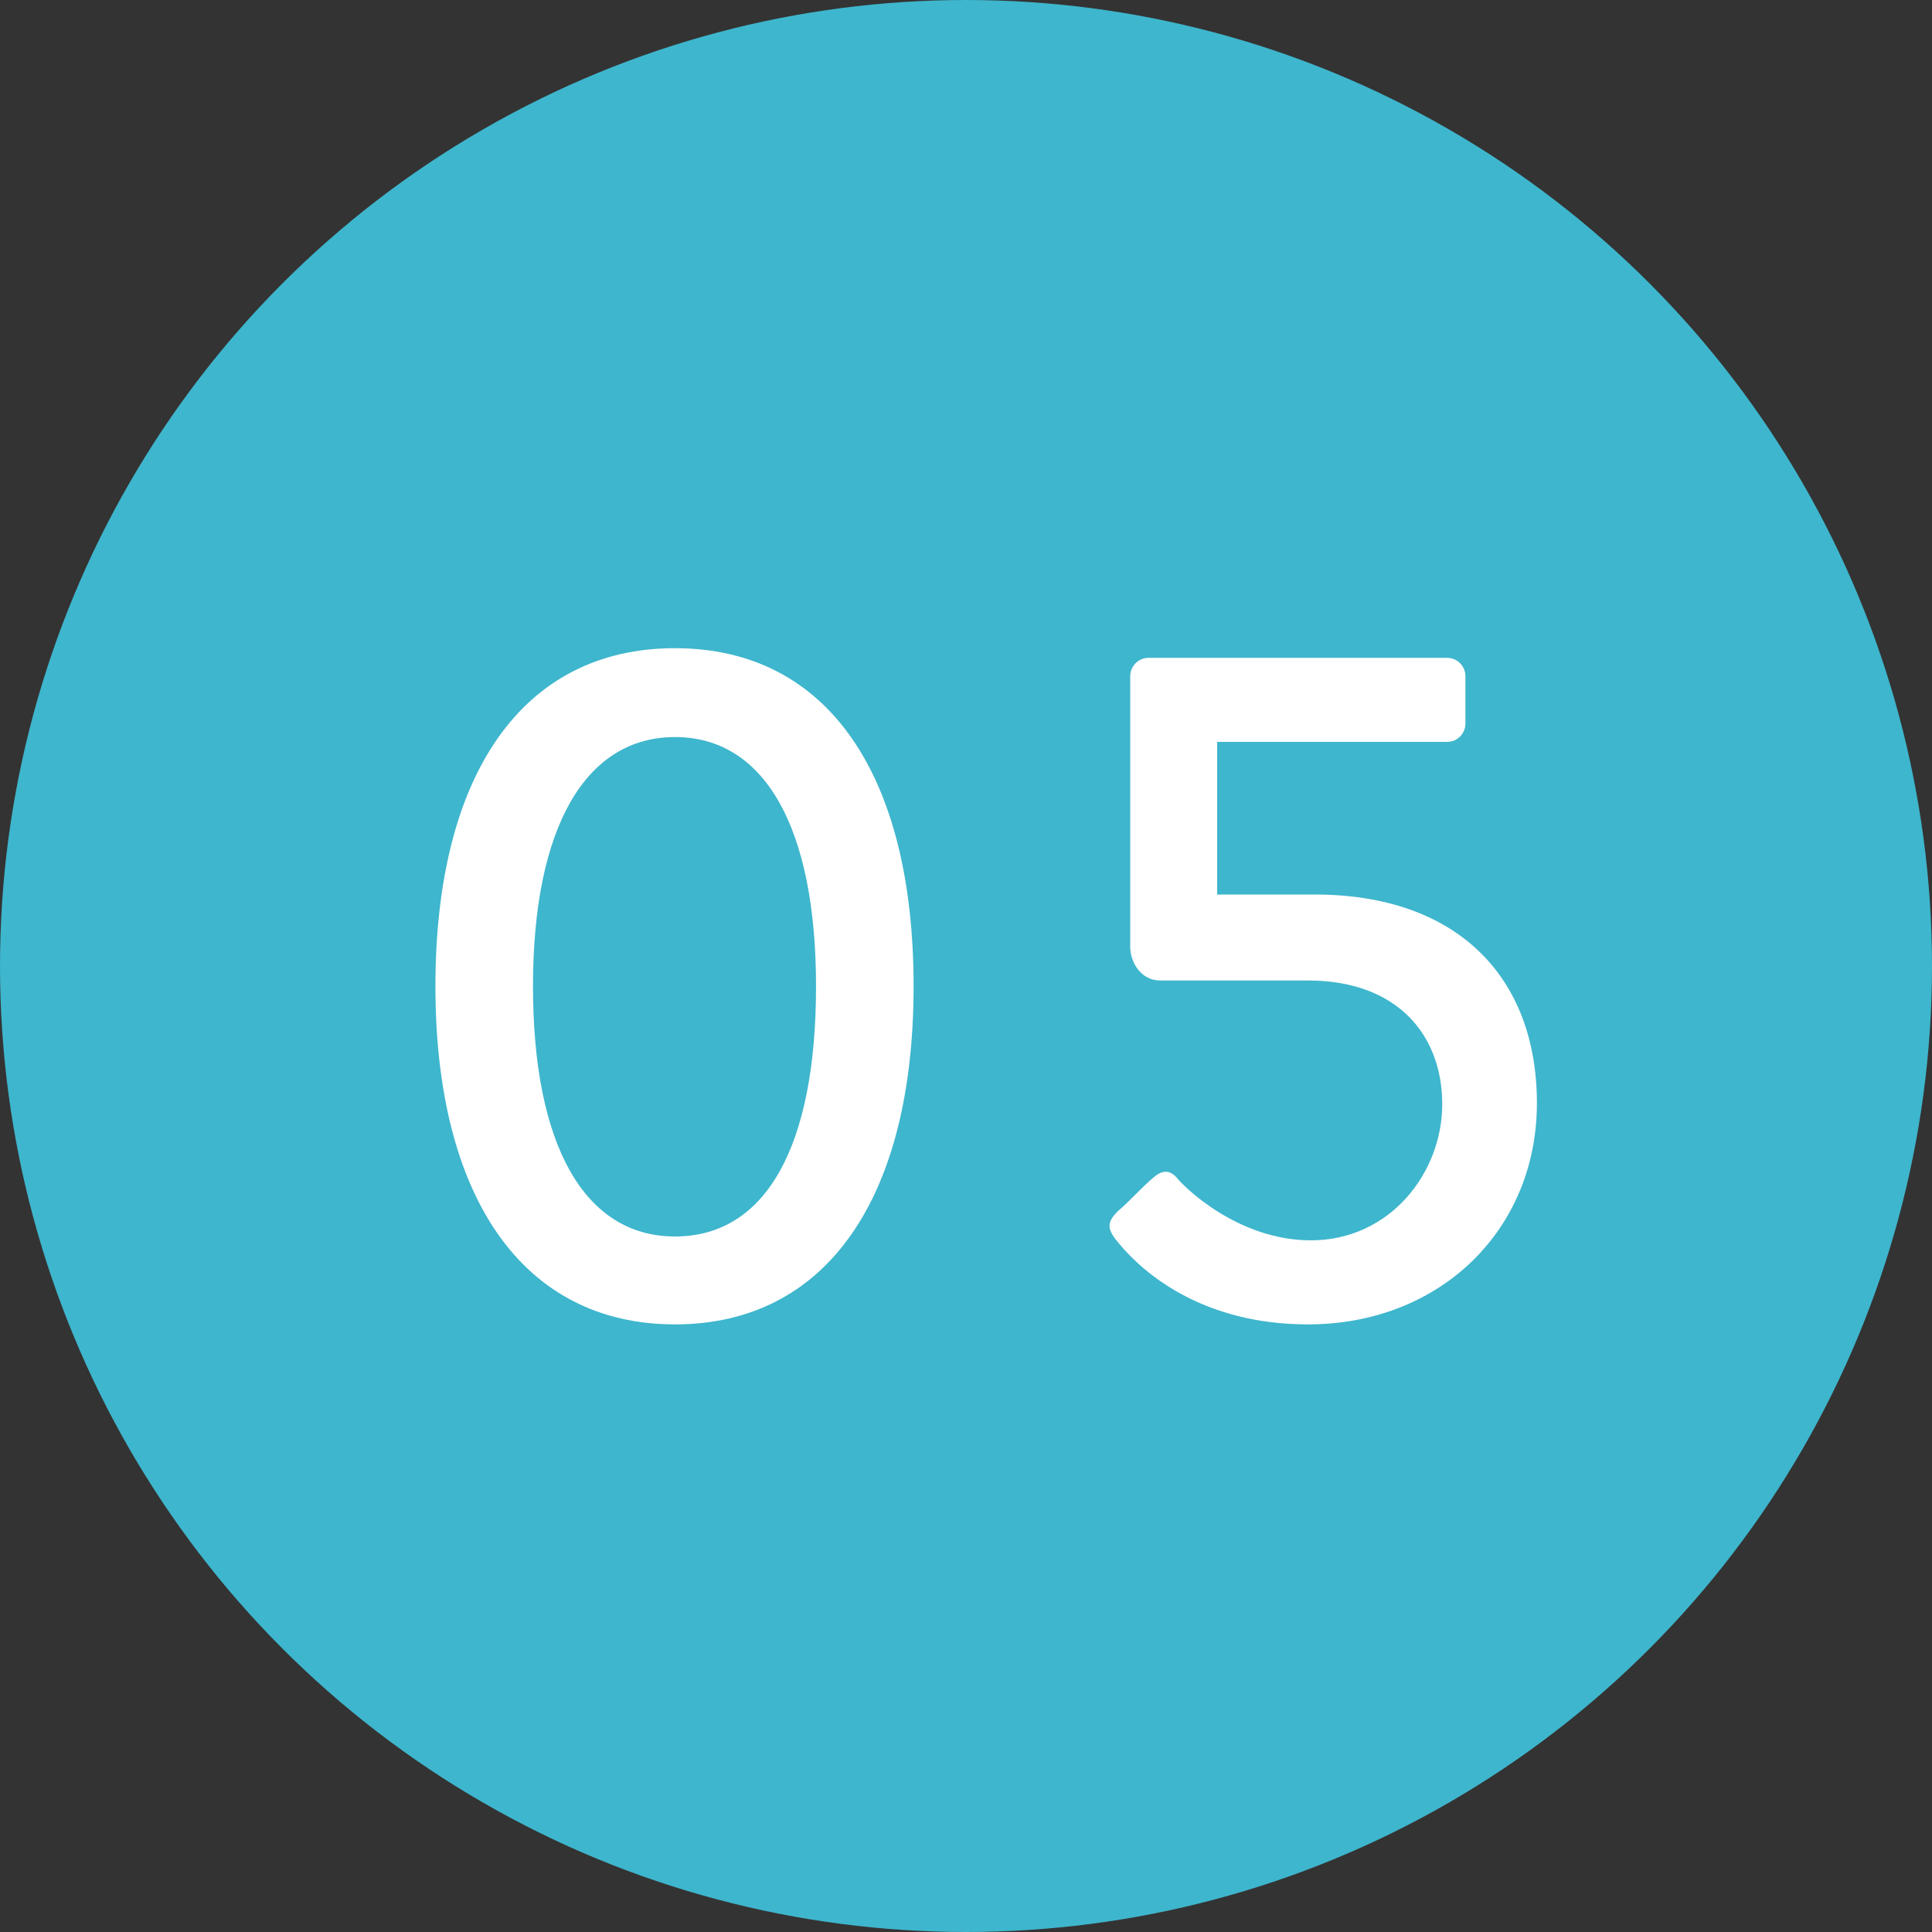
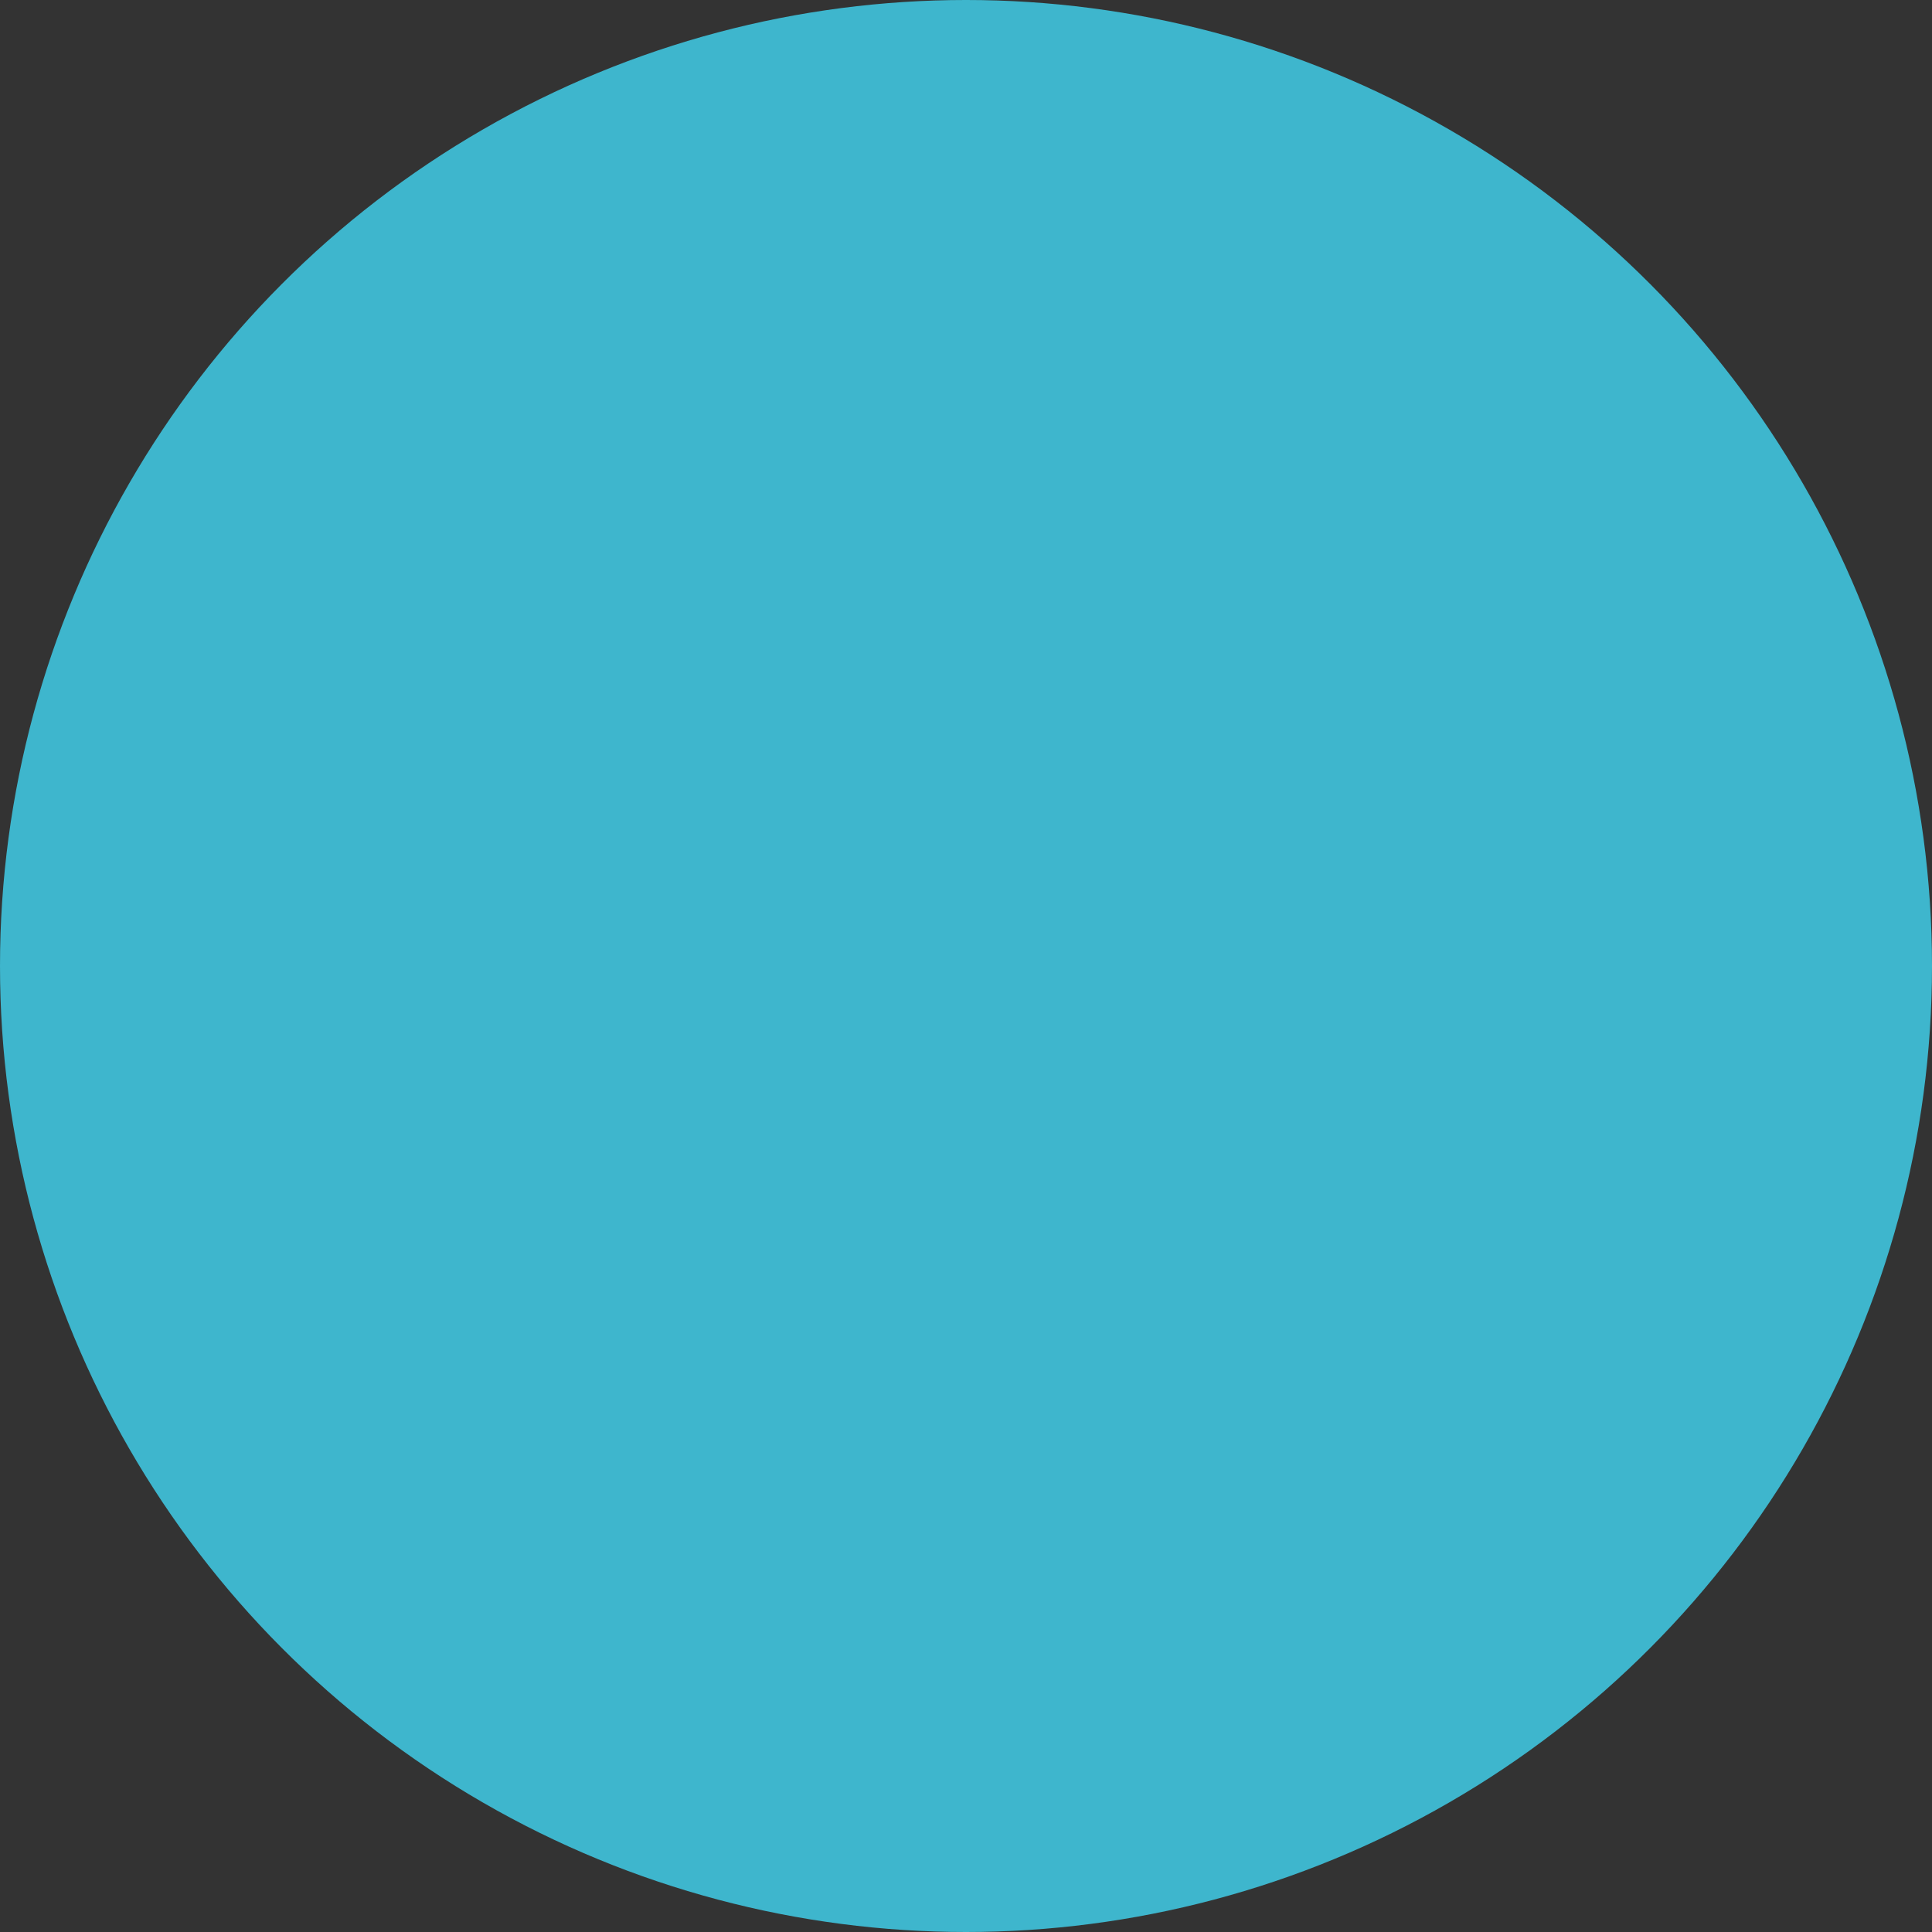
<svg xmlns="http://www.w3.org/2000/svg" id="_イヤー_2" viewBox="0 0 80 80">
  <rect x="0" y="0" width="80" height="80" fill="#333333" stroke="none" />
  <defs>
    <style>.cls-1{fill:#fff;}.cls-2{fill:#3eb6cd;}</style>
  </defs>
  <g id="contents">
    <g>
      <circle class="cls-2" cx="40" cy="40" r="40" />
      <g>
-         <path class="cls-1" d="M18.03,40.84c0-8.76,3.6-14,9.92-14s9.88,5.24,9.88,14-3.6,14-9.88,14-9.92-5.24-9.92-14Zm15.76,0c0-6.56-2.12-10.32-5.84-10.32s-5.88,3.76-5.88,10.32,2.12,10.36,5.88,10.36,5.84-3.72,5.84-10.36Z" />
-         <path class="cls-1" d="M46.28,50.16c.52-.44,.96-.96,1.48-1.4,.32-.28,.64-.36,.96,0,.28,.36,2.52,2.6,5.56,2.6,3.28,0,5.44-2.8,5.44-5.64s-1.84-5.12-5.56-5.12h-6.12c-.8,0-1.24-.76-1.24-1.4v-11.2c0-.4,.32-.76,.76-.76h12.36c.44,0,.76,.36,.76,.76v1.96c0,.4-.32,.76-.76,.76h-9.52v6.32h4.04c5.88,0,9.2,3.4,9.2,8.64s-4,9.16-9.48,9.16c-4.36,0-6.8-2.12-7.8-3.32-.52-.6-.56-.88-.08-1.36Z" />
-       </g>
+         </g>
    </g>
  </g>
</svg>